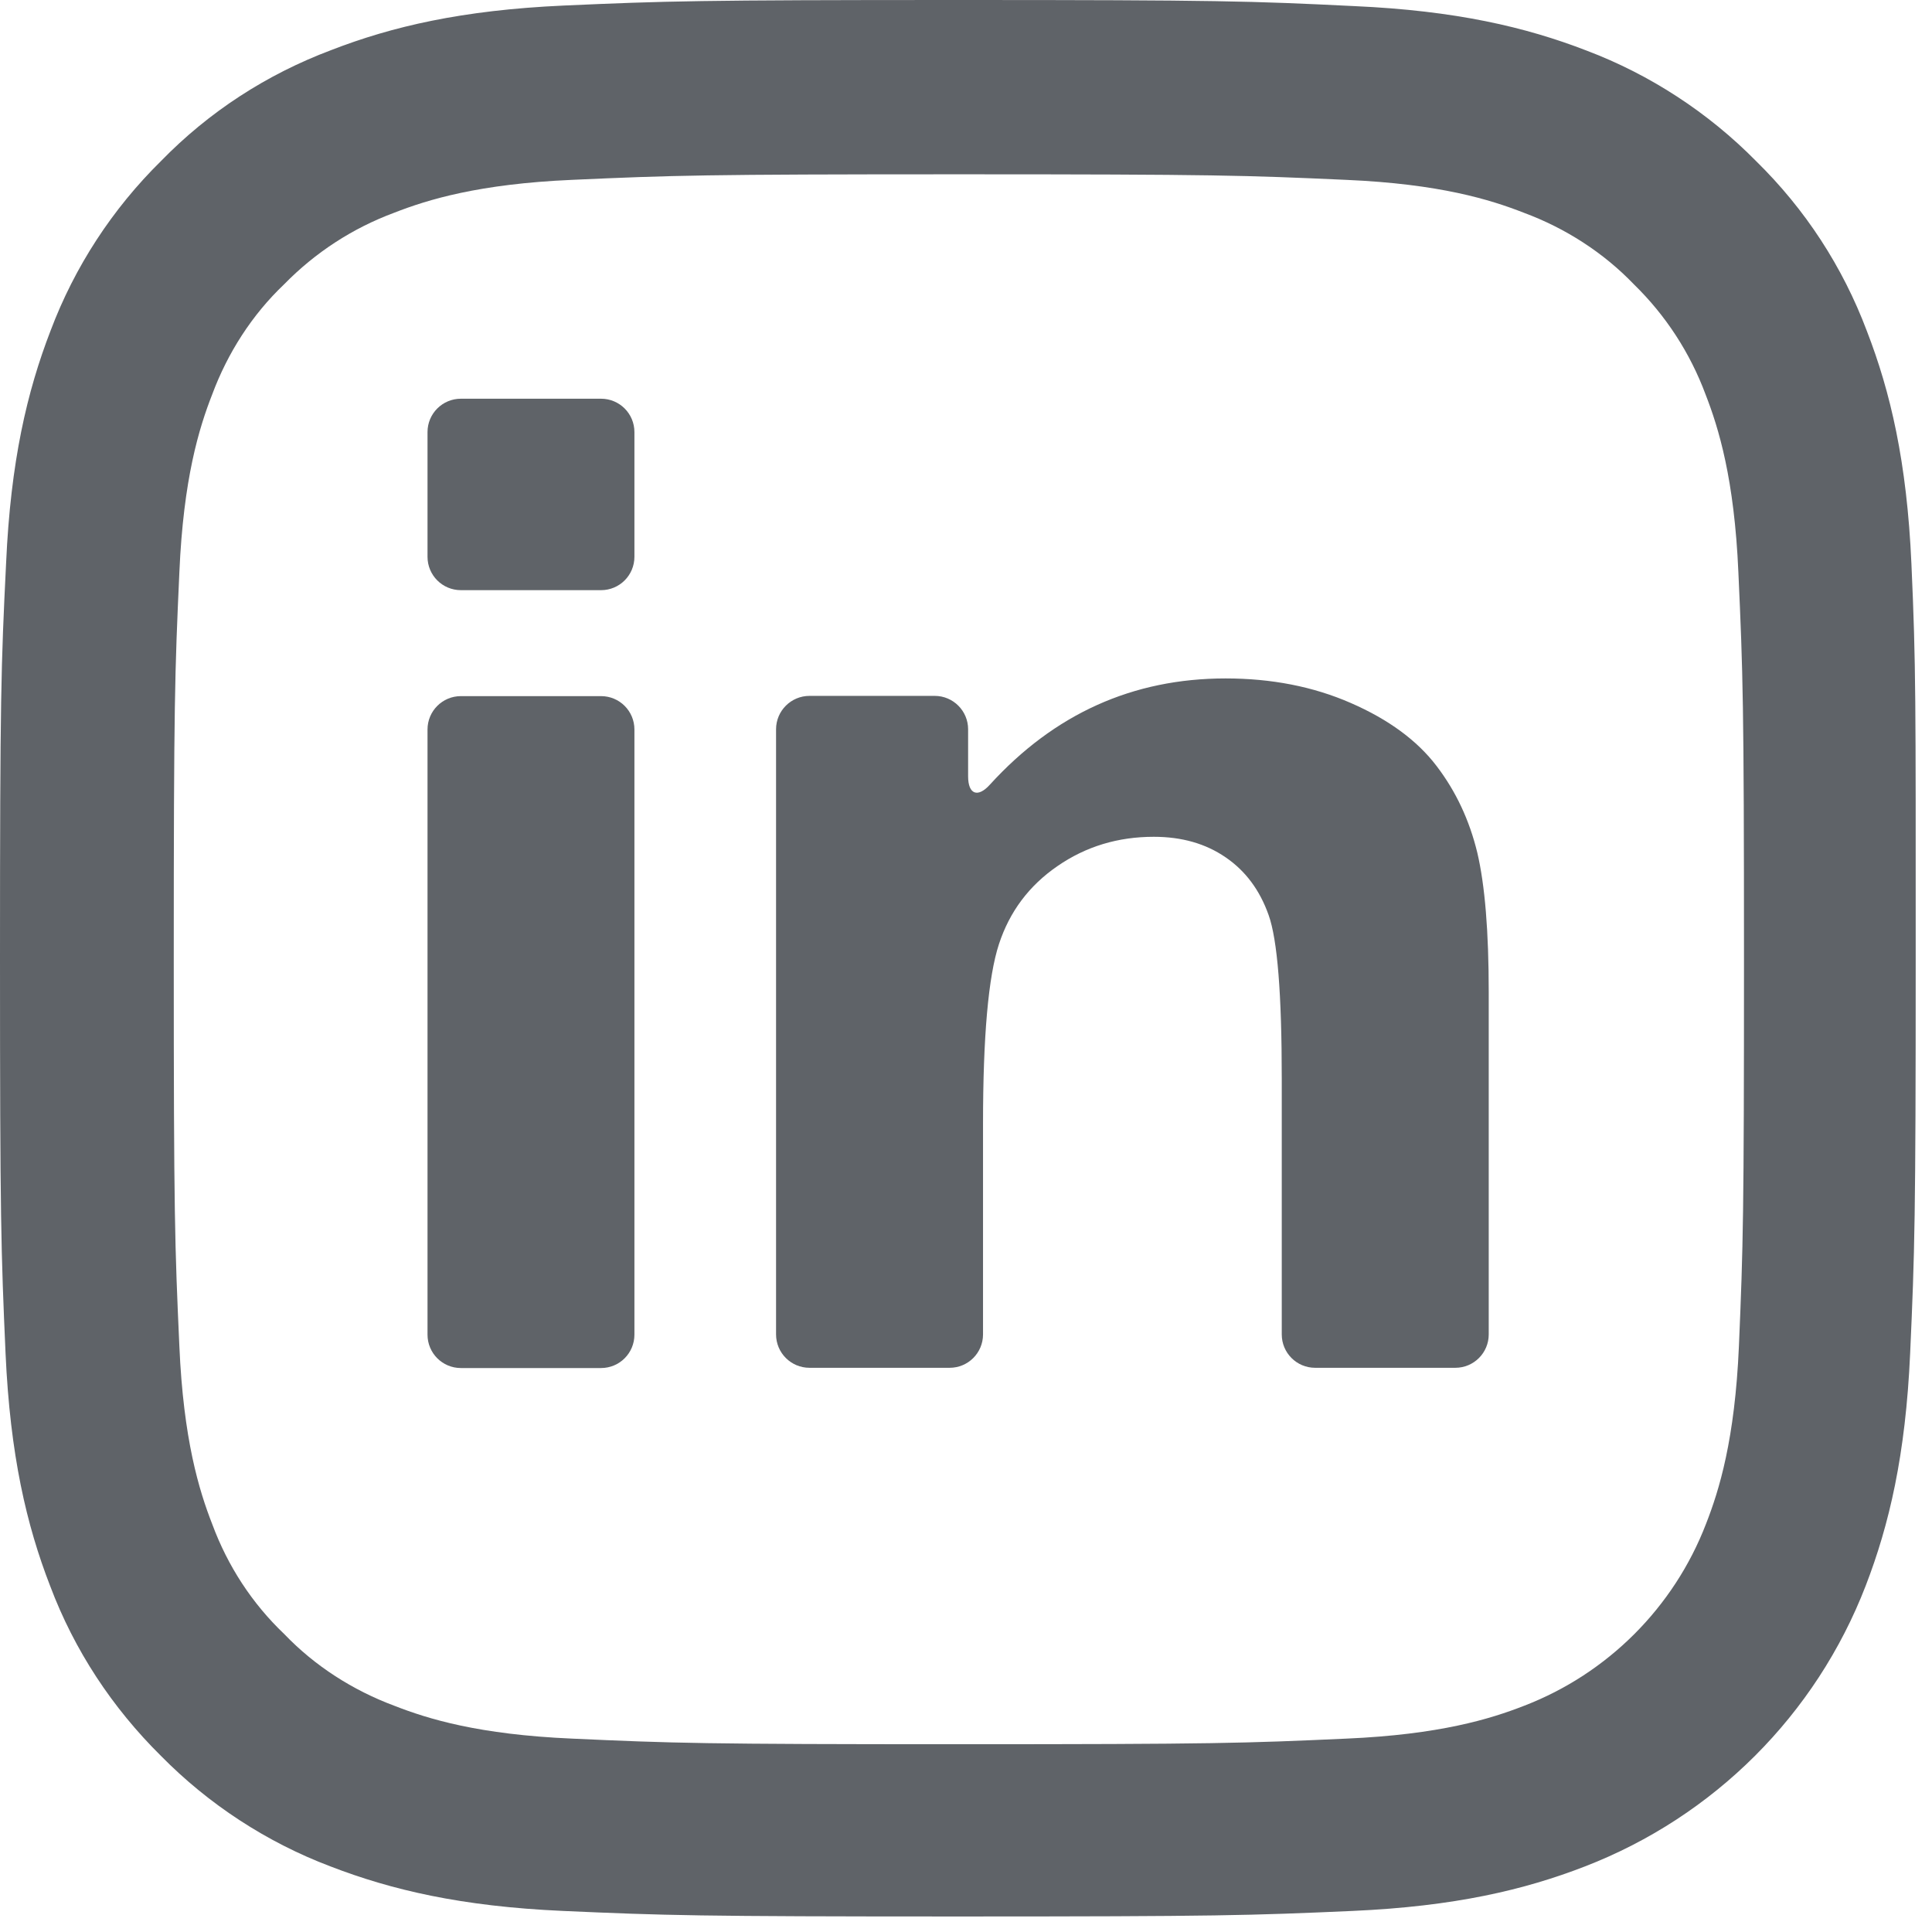
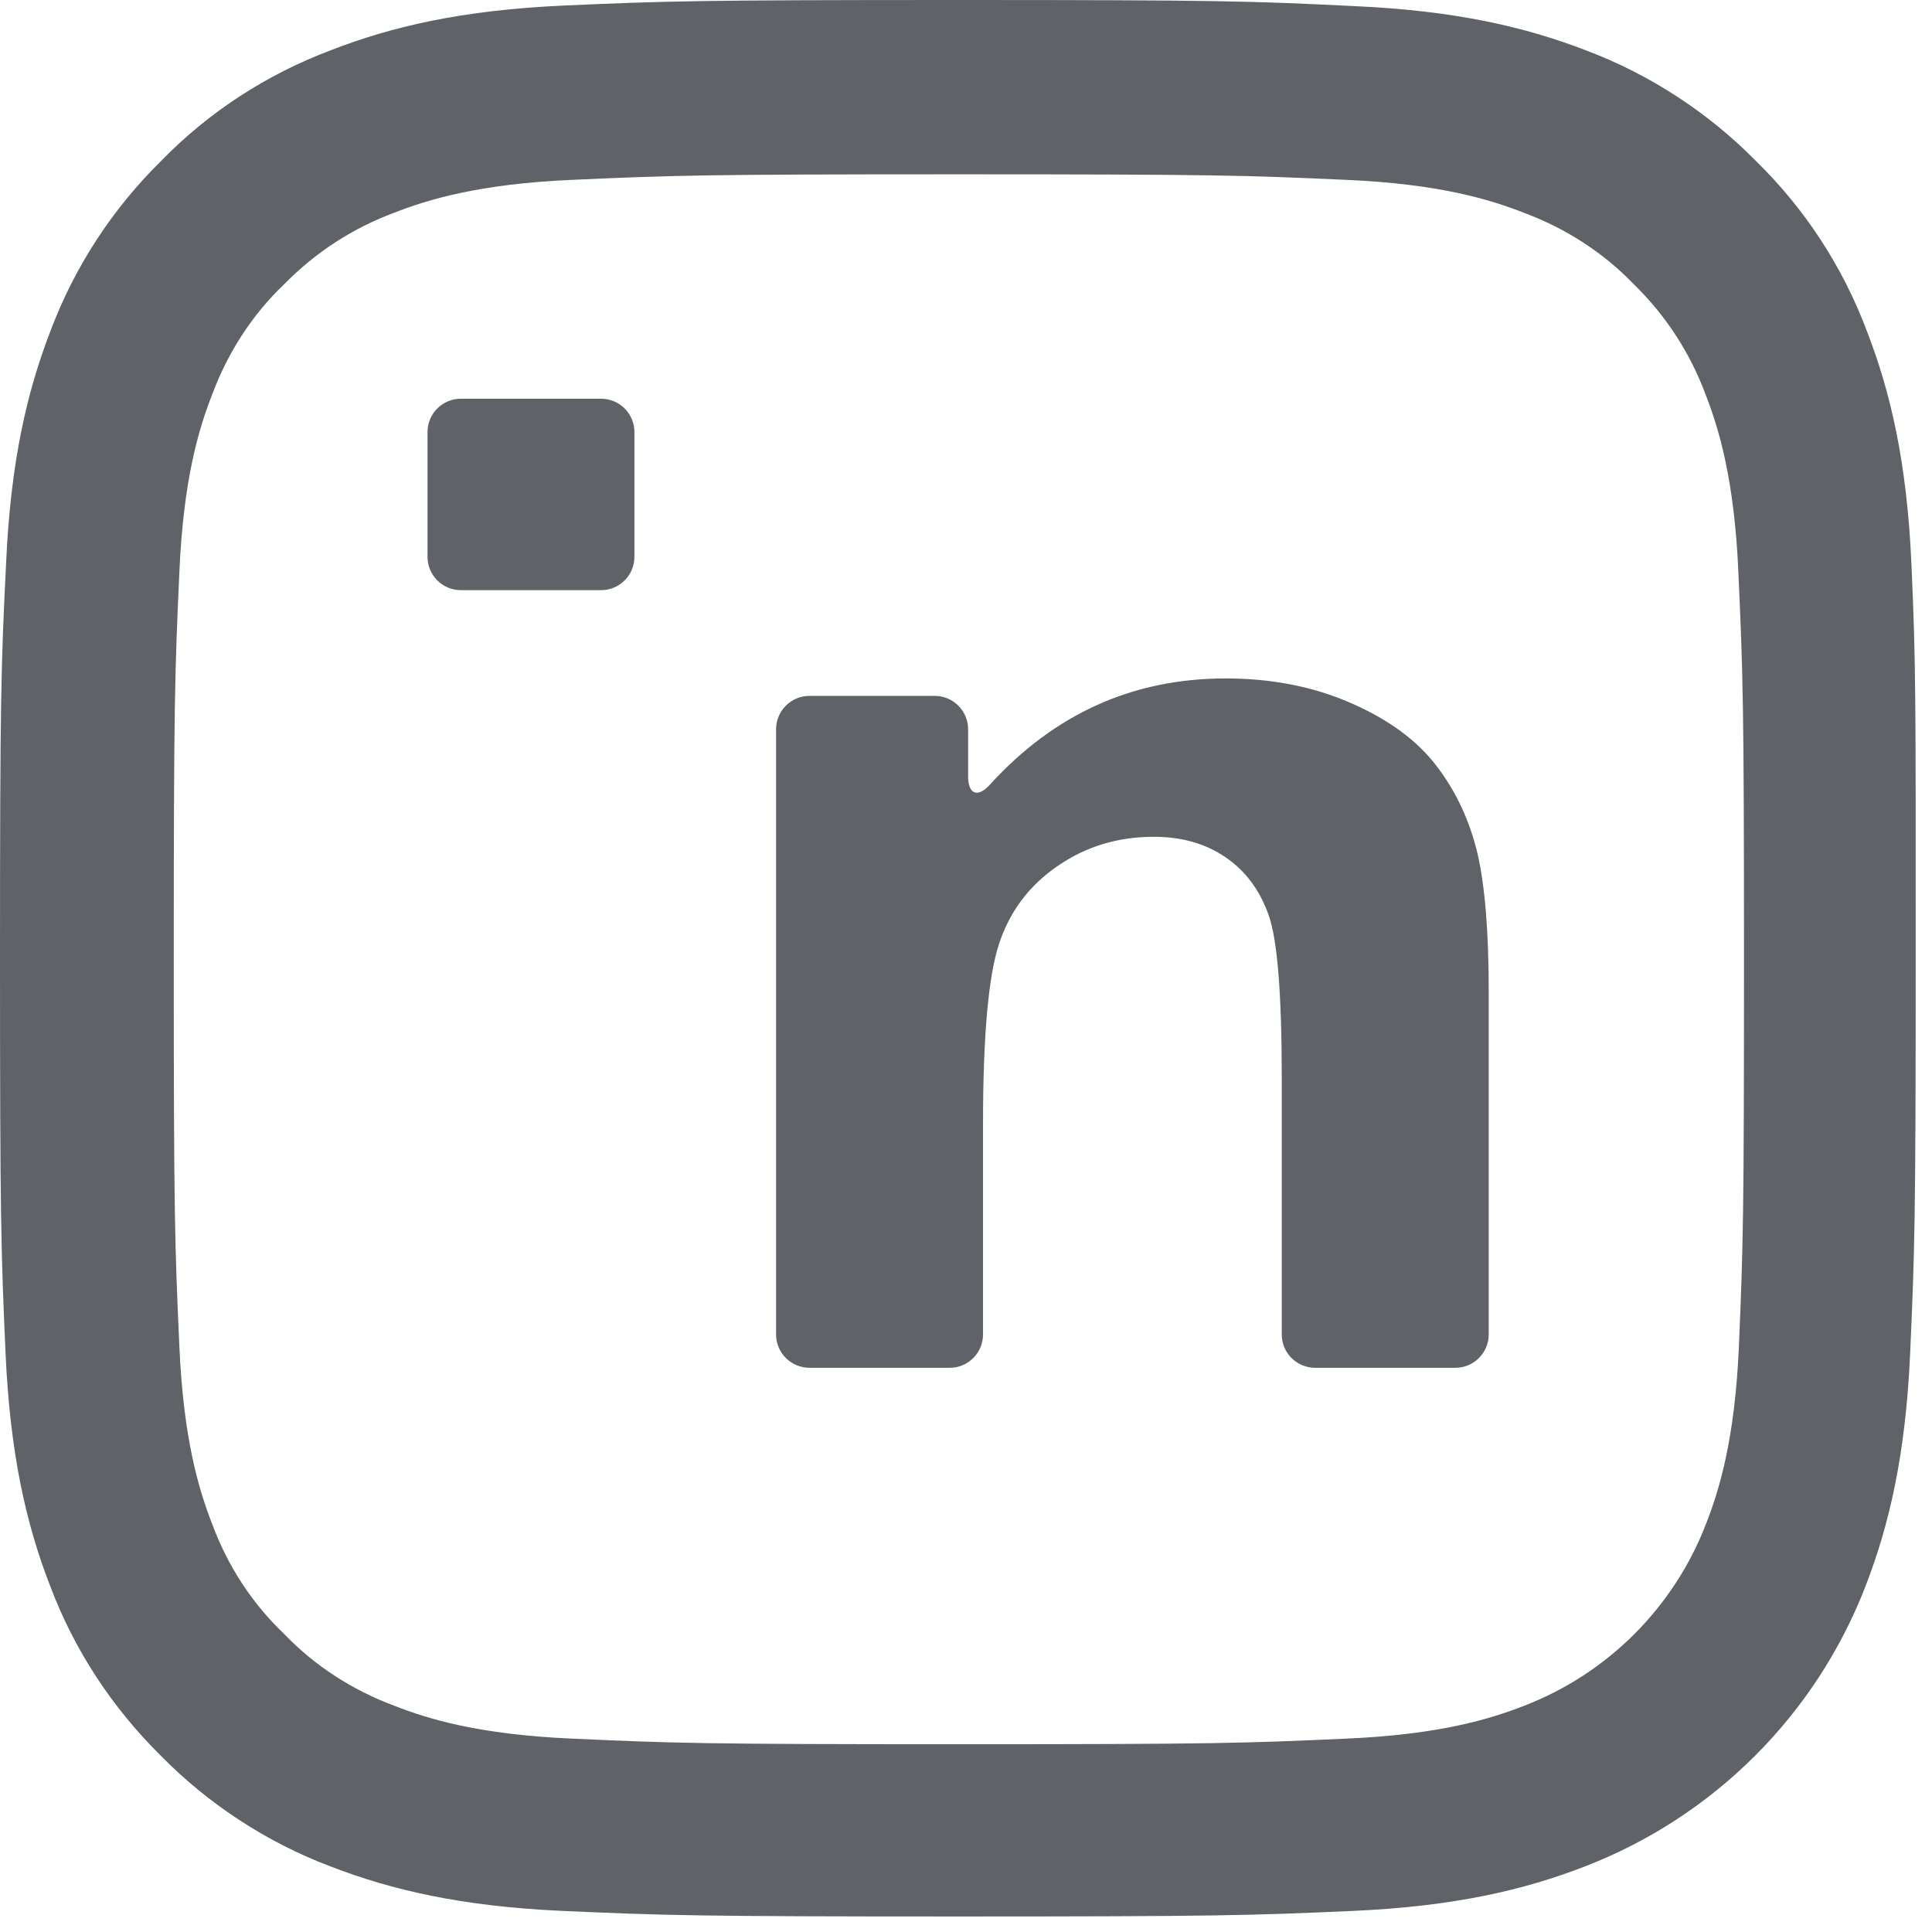
<svg xmlns="http://www.w3.org/2000/svg" width="32" height="32" viewBox="0 0 32 32" fill="none">
-   <path d="M9.955 11.53H7.634C7.328 11.53 7.081 11.777 7.081 12.083V22.106C7.081 22.412 7.328 22.659 7.634 22.659H9.955C10.261 22.659 10.508 22.412 10.508 22.106V12.083C10.508 11.777 10.261 11.53 9.955 11.53Z" fill="#5F6368" />
  <path d="M9.955 6.604H7.634C7.328 6.604 7.081 6.851 7.081 7.157V9.222C7.081 9.528 7.328 9.775 7.634 9.775H9.955C10.261 9.775 10.508 9.528 10.508 9.222V7.157C10.508 6.851 10.261 6.604 9.955 6.604Z" fill="#5F6368" />
  <path d="M23.794 12.687C23.472 12.264 22.998 11.916 22.374 11.644C21.75 11.371 21.058 11.237 20.3 11.237C18.762 11.237 17.463 11.824 16.395 12.997C16.194 13.219 16.035 13.156 16.035 12.859V12.079C16.035 11.774 15.787 11.526 15.482 11.526H13.408C13.102 11.526 12.854 11.774 12.854 12.079V22.102C12.854 22.408 13.102 22.655 13.408 22.655H15.729C16.035 22.655 16.282 22.408 16.282 22.102V18.612C16.282 17.166 16.37 16.173 16.546 15.637C16.722 15.1 17.044 14.669 17.514 14.346C17.987 14.019 18.519 13.86 19.11 13.86C19.575 13.86 19.969 13.973 20.3 14.2C20.631 14.426 20.866 14.744 21.012 15.155C21.159 15.566 21.23 16.471 21.23 17.866V22.102C21.23 22.408 21.477 22.655 21.783 22.655H24.105C24.41 22.655 24.658 22.408 24.658 22.102V16.429C24.658 15.427 24.595 14.661 24.469 14.124C24.339 13.588 24.117 13.11 23.794 12.687Z" fill="#5F6368" />
  <path d="M31.659 9.335C31.584 7.647 31.311 6.49 30.922 5.485C30.52 4.416 29.899 3.465 29.087 2.669C28.295 1.865 27.331 1.236 26.279 0.838C25.27 0.448 24.113 0.176 22.429 0.101C20.724 0.017 20.187 0 15.876 0C11.564 0 11.028 0.017 9.335 0.092C7.647 0.168 6.49 0.44 5.485 0.83C4.416 1.232 3.461 1.852 2.669 2.665C1.86 3.461 1.236 4.42 0.838 5.476C0.448 6.486 0.176 7.642 0.101 9.327C0.017 11.028 0 11.564 0 15.876C0 20.187 0.017 20.724 0.092 22.416C0.168 24.105 0.44 25.261 0.83 26.267C1.232 27.335 1.86 28.286 2.665 29.082C3.457 29.887 4.42 30.515 5.472 30.913C6.482 31.303 7.638 31.576 9.323 31.651C11.015 31.726 11.556 31.743 15.863 31.743C20.175 31.743 20.711 31.726 22.404 31.651C24.092 31.576 25.249 31.303 26.254 30.913C28.387 30.088 30.076 28.404 30.901 26.267C31.291 25.257 31.563 24.101 31.638 22.416C31.714 20.724 31.73 20.183 31.73 15.876C31.73 11.569 31.735 11.028 31.659 9.335ZM28.802 22.295C28.735 23.845 28.475 24.683 28.257 25.24C27.725 26.623 26.627 27.721 25.244 28.253C24.687 28.471 23.845 28.73 22.299 28.797C20.623 28.873 20.124 28.89 15.888 28.89C11.652 28.89 11.145 28.873 9.478 28.797C7.927 28.73 7.089 28.471 6.532 28.253C5.845 27.997 5.216 27.595 4.71 27.067C4.173 26.556 3.771 25.936 3.515 25.244C3.297 24.687 3.038 23.841 2.971 22.299C2.895 20.623 2.878 20.12 2.878 15.888C2.878 11.656 2.895 11.145 2.971 9.478C3.038 7.927 3.297 7.089 3.515 6.532C3.771 5.845 4.173 5.216 4.705 4.71C5.221 4.182 5.841 3.779 6.528 3.524C7.085 3.306 7.932 3.046 9.473 2.979C11.149 2.904 11.652 2.887 15.884 2.887C20.124 2.887 20.627 2.904 22.295 2.979C23.845 3.046 24.683 3.306 25.24 3.524C25.927 3.779 26.556 4.182 27.063 4.71C27.591 5.225 27.993 5.845 28.249 6.532C28.466 7.089 28.726 7.932 28.793 9.478C28.869 11.154 28.886 11.652 28.886 15.888C28.886 20.124 28.873 20.619 28.802 22.295Z" fill="#5F6368" />
</svg>